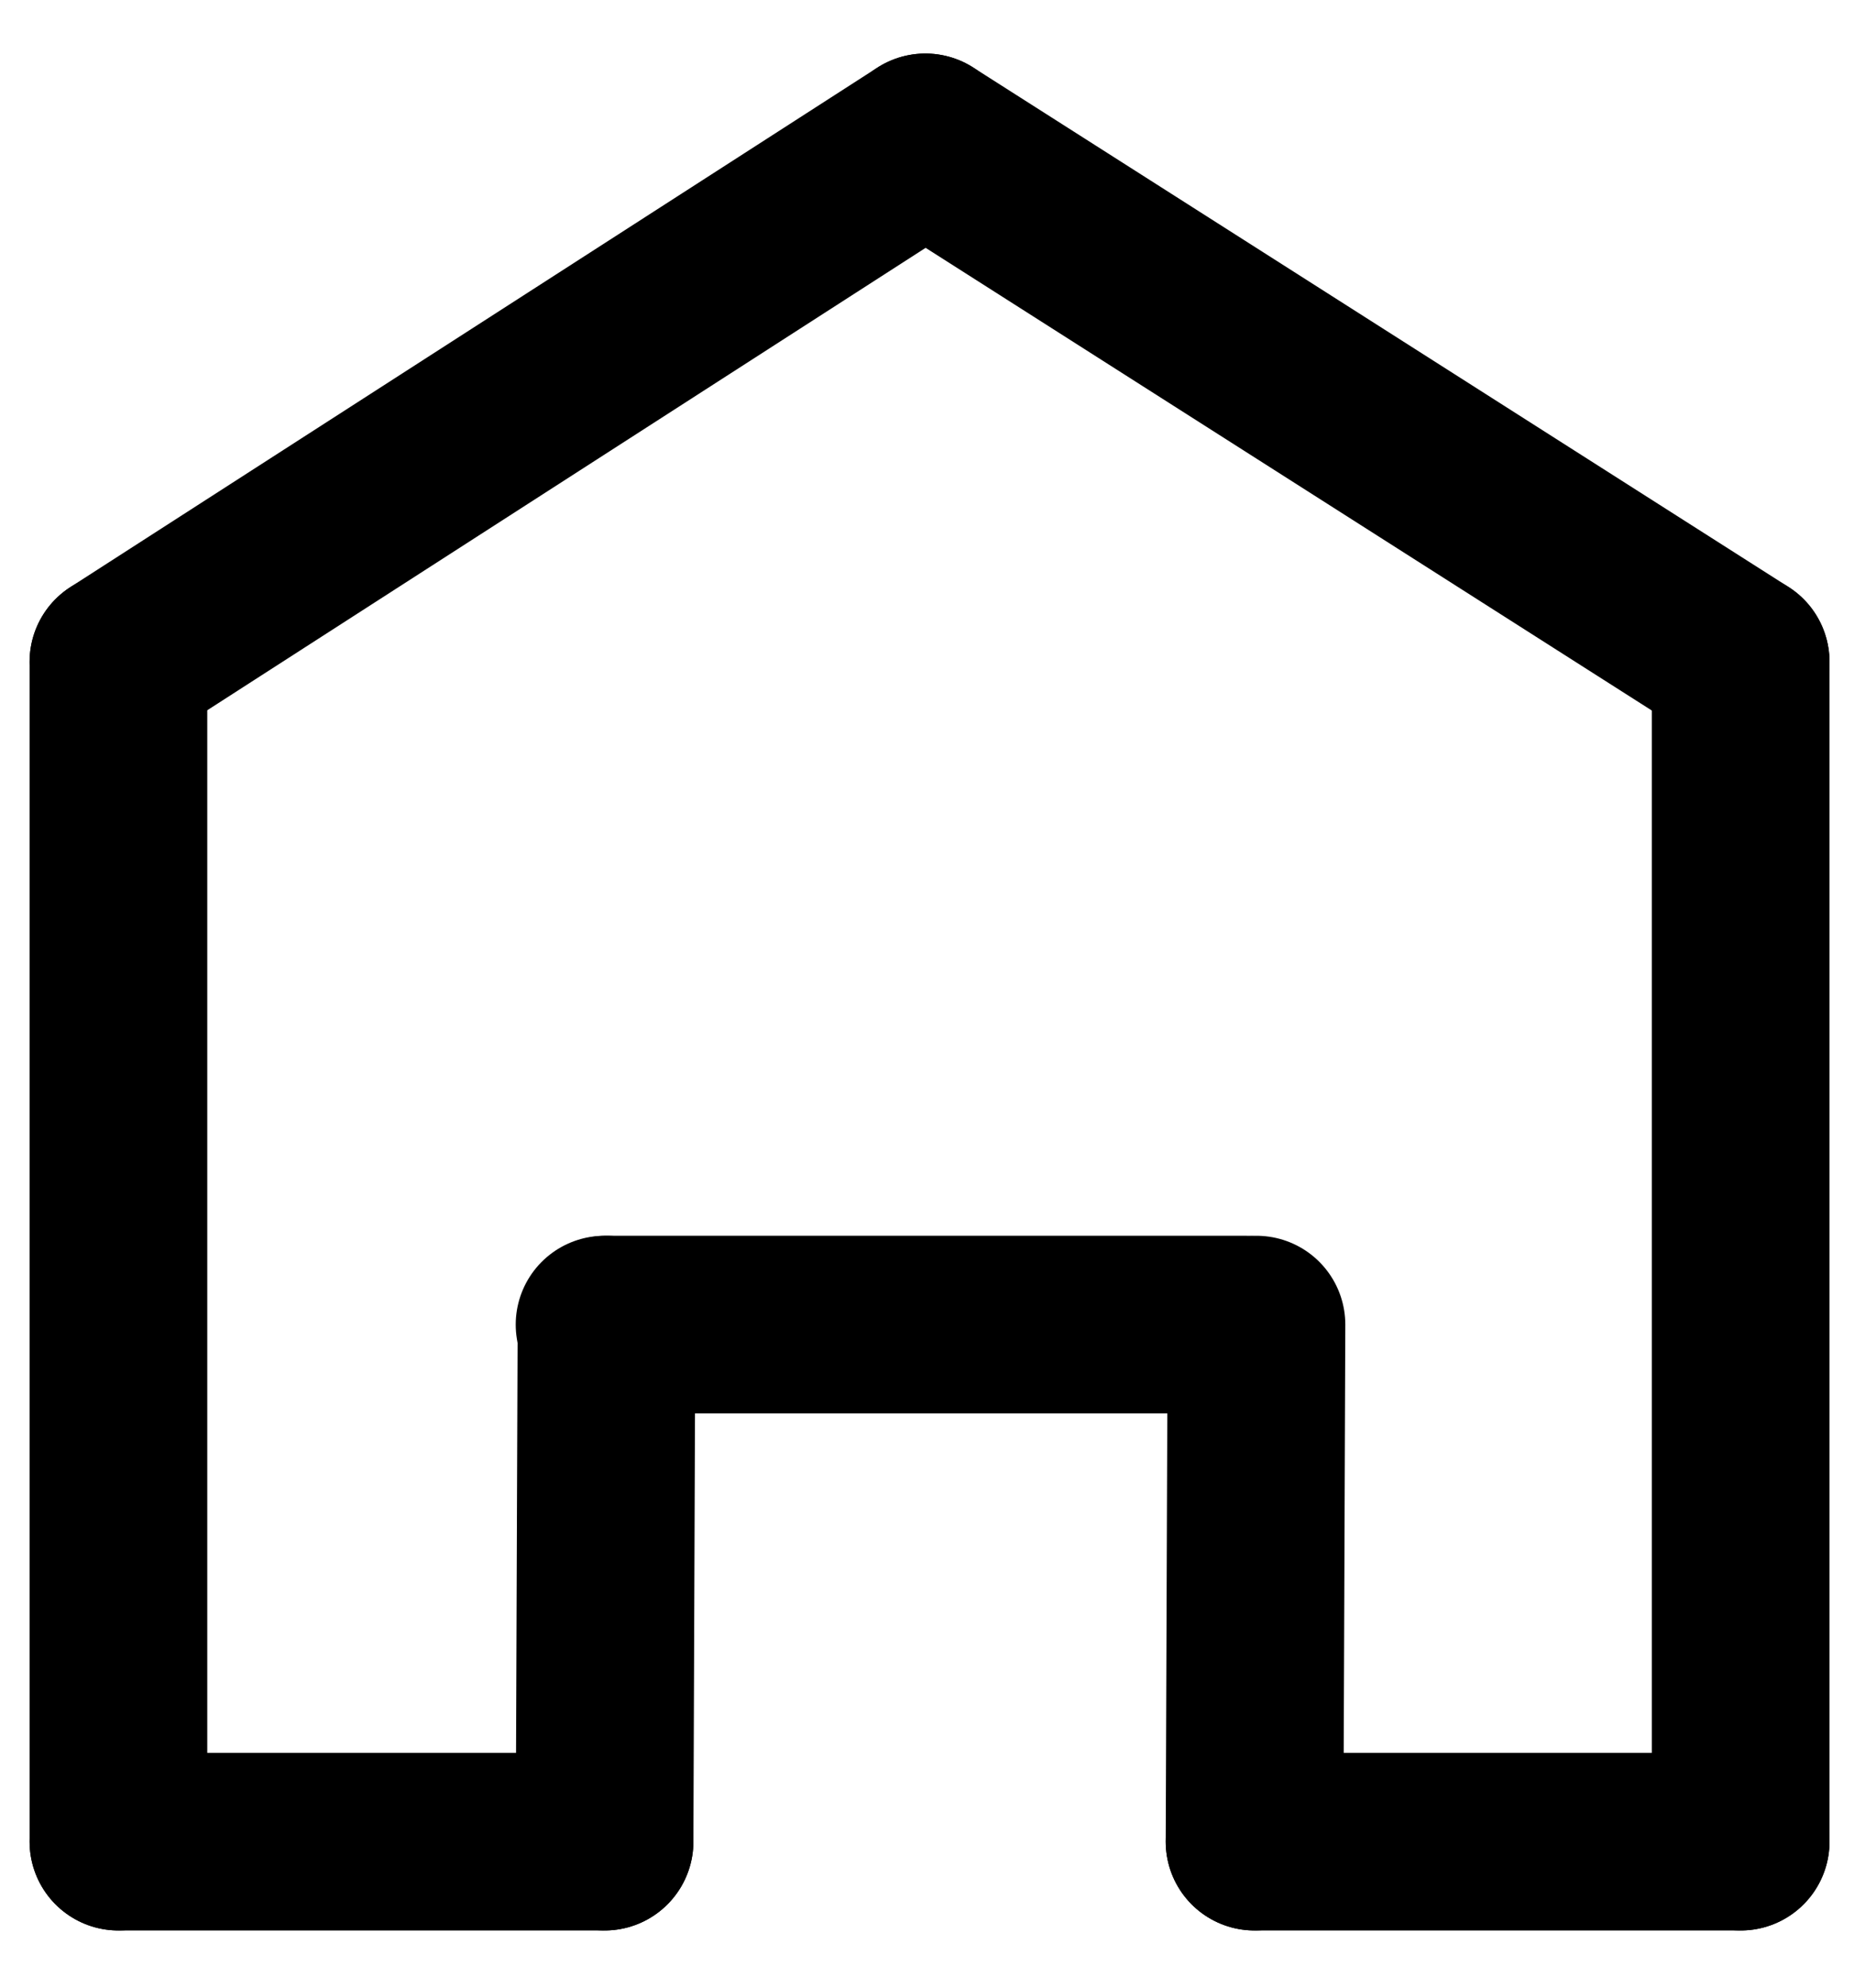
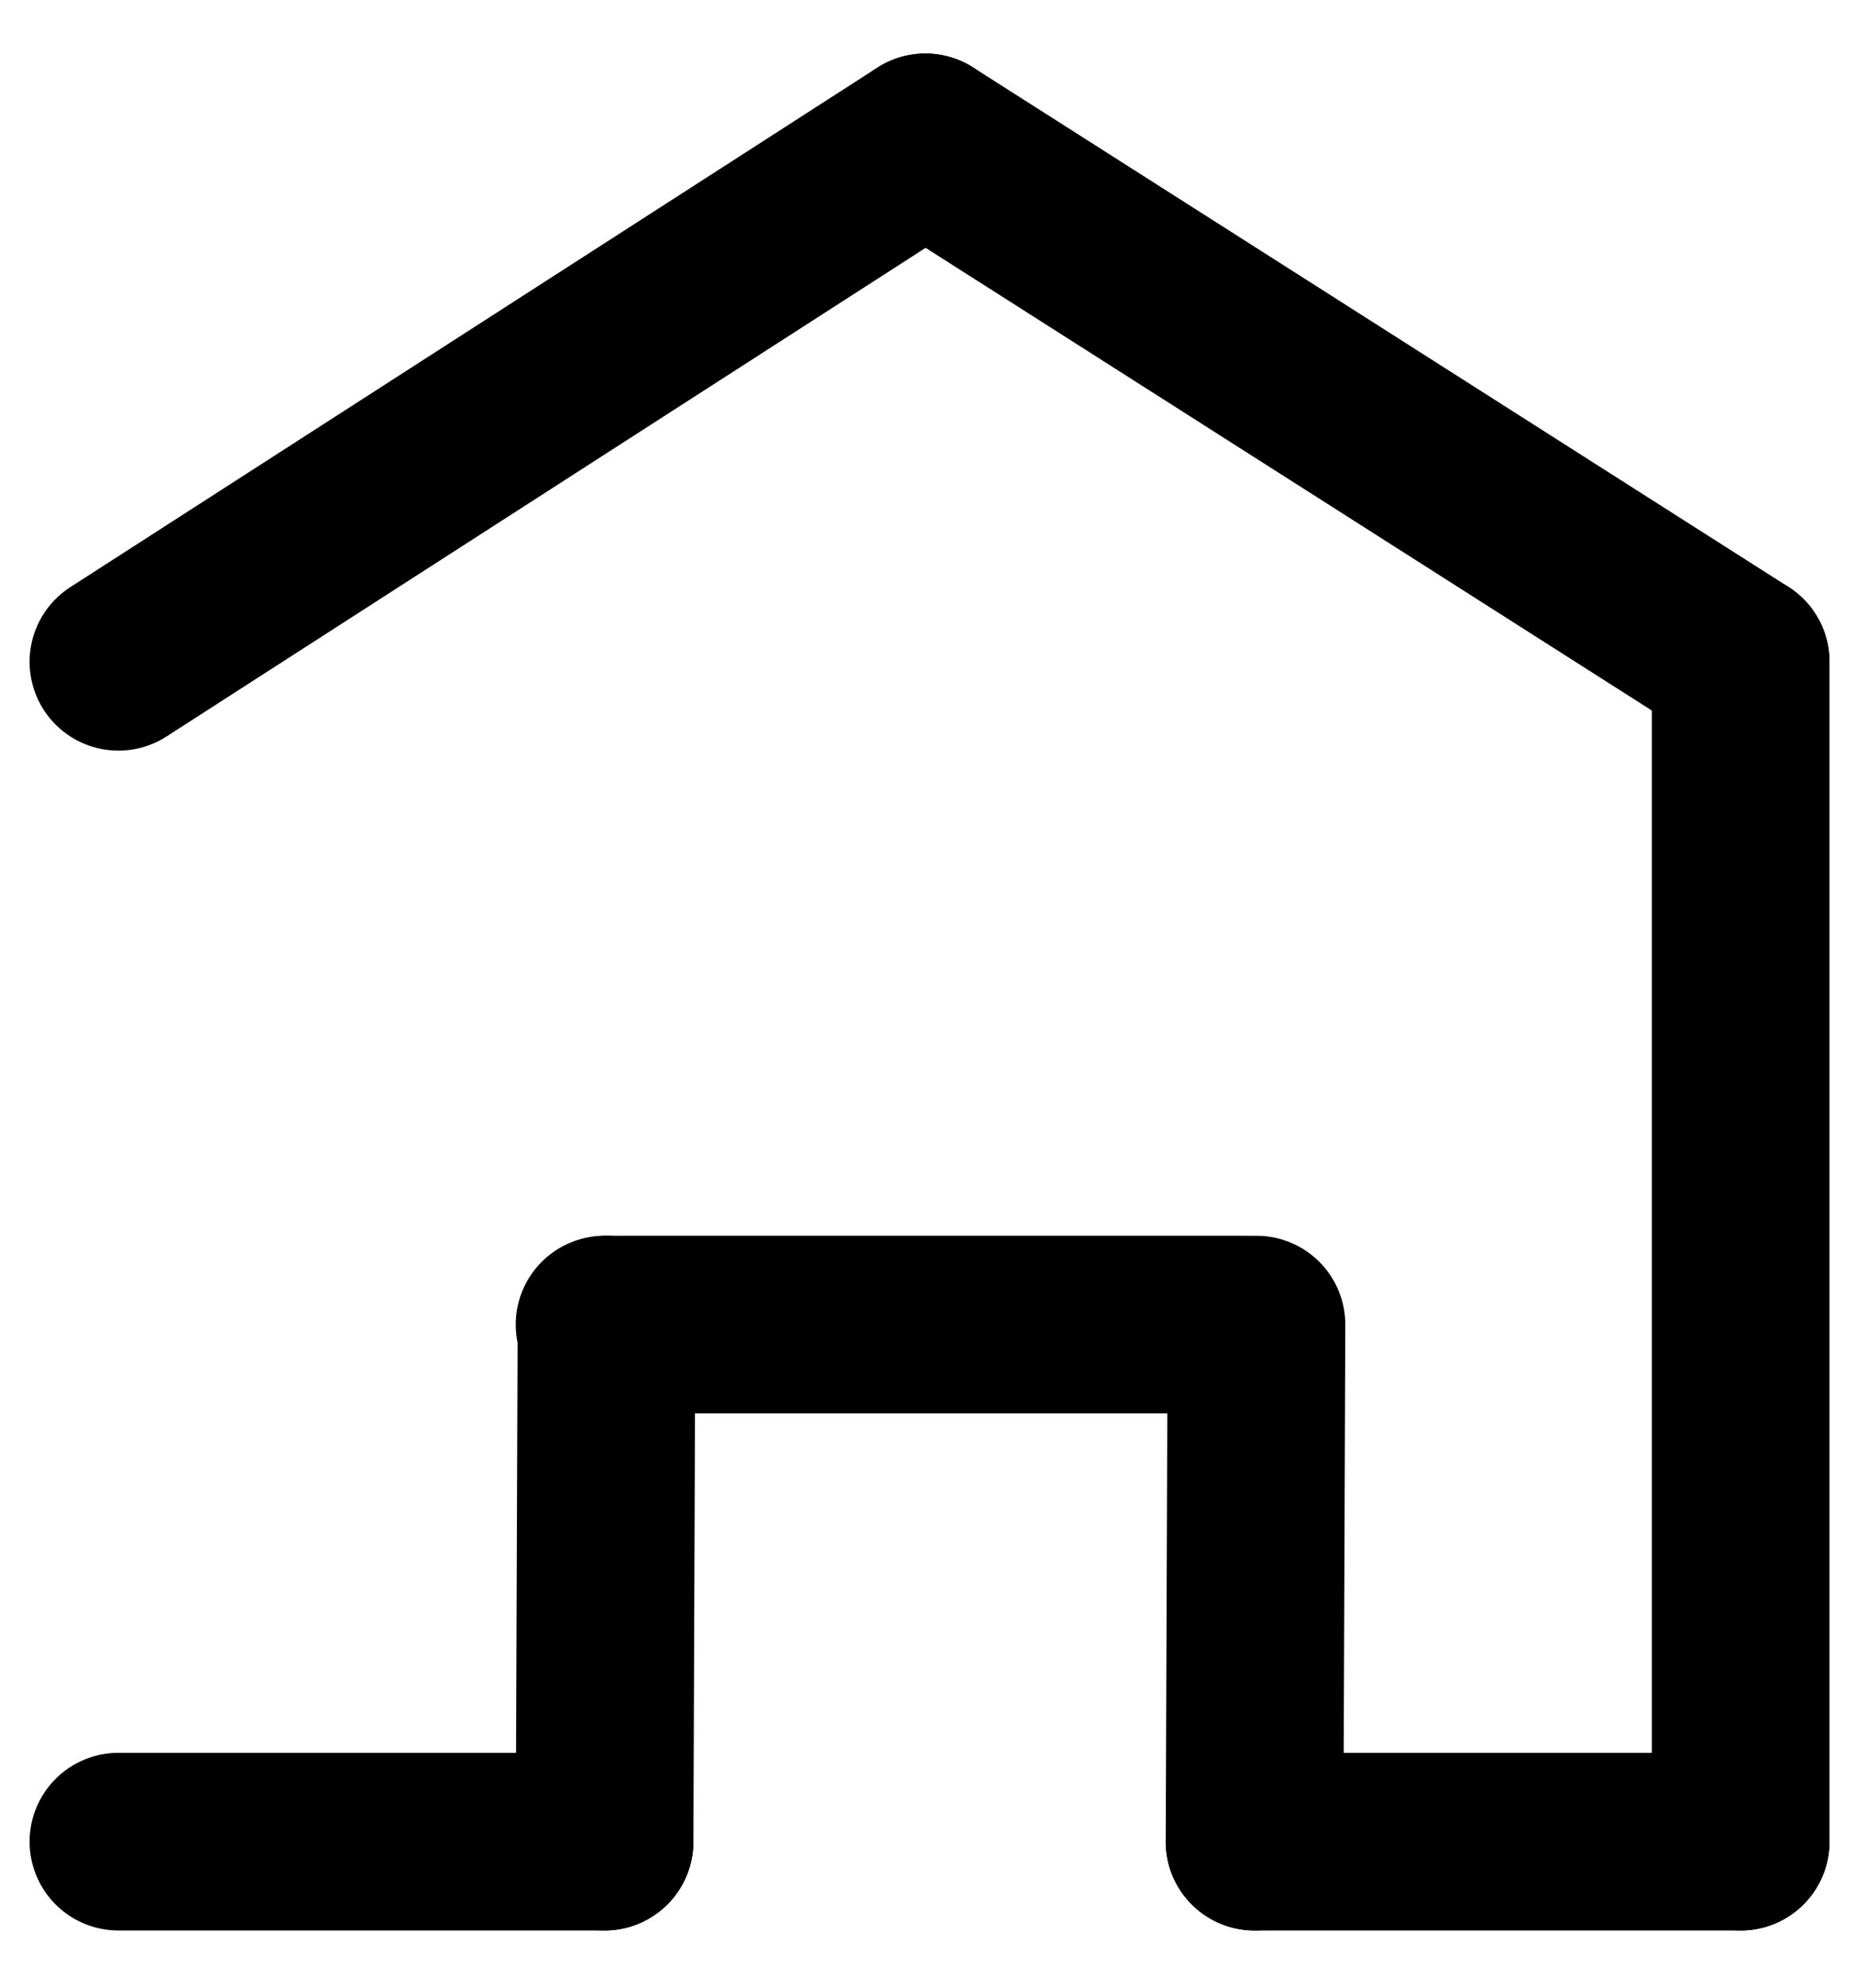
<svg xmlns="http://www.w3.org/2000/svg" viewBox="0 0 24.00 25.74" data-guides="{&quot;vertical&quot;:[],&quot;horizontal&quot;:[]}">
  <defs />
-   <line color="rgb(51, 51, 51)" fill-rule="evenodd" fill="transparent" stroke-linecap="round" stroke-width="2.3" stroke="#000000" font-size-adjust="none" fill-opacity="1" stroke-opacity="1" id="tSvg73f7300e57" title="Line 1" x1="1.533" y1="8.568" x2="1.533" y2="23.843" style="transform-origin: 1.533px 16.206px;" />
  <line color="rgb(51, 51, 51)" fill-rule="evenodd" fill="transparent" stroke-linecap="round" stroke-width="2.3" stroke="#000000" font-size-adjust="none" fill-opacity="1" stroke-opacity="1" id="tSvg5b89946a51" title="Line 2" x1="22.533" y1="8.568" x2="22.533" y2="23.843" style="transform-origin: 22.533px 16.206px;" />
  <line color="rgb(51, 51, 51)" fill-rule="evenodd" fill="transparent" stroke-linecap="round" stroke-width="2.3" stroke="#000000" font-size-adjust="none" fill-opacity="1" stroke-opacity="1" id="tSvged1bf8bbbe" title="Line 3" x1="1.533" y1="8.568" x2="11.979" y2="1.843" style="transform-origin: 6.756px 5.205px;" />
  <line color="rgb(51, 51, 51)" fill-rule="evenodd" fill="transparent" stroke-linecap="round" stroke-width="2.3" stroke="#000000" font-size-adjust="none" fill-opacity="1" stroke-opacity="1" id="tSvg122f2790d57" title="Line 4" x1="11.979" y1="1.843" x2="22.533" y2="8.568" style="transform-origin: 17.256px 5.205px;" />
  <line color="rgb(51, 51, 51)" fill-rule="evenodd" fill="transparent" stroke-linecap="round" stroke-width="2.3" stroke="#000000" font-size-adjust="none" fill-opacity="1" stroke-opacity="1" id="tSvg6bae50271f" title="Line 5" x1="1.533" y1="23.843" x2="7.826" y2="23.843" style="transform-origin: 4.679px 23.843px;" />
  <line color="rgb(51, 51, 51)" fill-rule="evenodd" fill="transparent" stroke-linecap="round" stroke-width="2.3" stroke="#000000" font-size-adjust="none" fill-opacity="1" stroke-opacity="1" id="tSvgb75620243d" title="Line 6" x1="16.24" y1="23.843" x2="22.533" y2="23.843" style="transform-origin: 19.387px 23.843px;" />
  <line color="rgb(51, 51, 51)" fill-rule="evenodd" fill="transparent" stroke-linecap="round" stroke-width="2.3" stroke="#000000" font-size-adjust="none" fill-opacity="1" stroke-opacity="1" id="tSvg16bab95af2f" title="Line 7" x1="7.826" y1="23.843" x2="7.851" y2="17.149" style="transform-origin: 7.838px 20.496px;" />
  <line color="rgb(51, 51, 51)" fill-rule="evenodd" fill="transparent" stroke-linecap="round" stroke-width="2.3" stroke="#000000" font-size-adjust="none" fill-opacity="1" stroke-opacity="1" id="tSvg5a72a24aae" title="Line 8" x1="16.24" y1="23.843" x2="16.265" y2="17.149" style="transform-origin: 16.253px 20.496px;" />
  <line color="rgb(51, 51, 51)" fill-rule="evenodd" fill="transparent" stroke-linecap="round" stroke-width="2.3" stroke="#000000" font-size-adjust="none" fill-opacity="1" stroke-opacity="1" id="tSvg13518445bc3" title="Line 9" x1="7.826" y1="17.149" x2="16.143" y2="17.149" style="transform-origin: 11.984px 17.149px;" />
</svg>